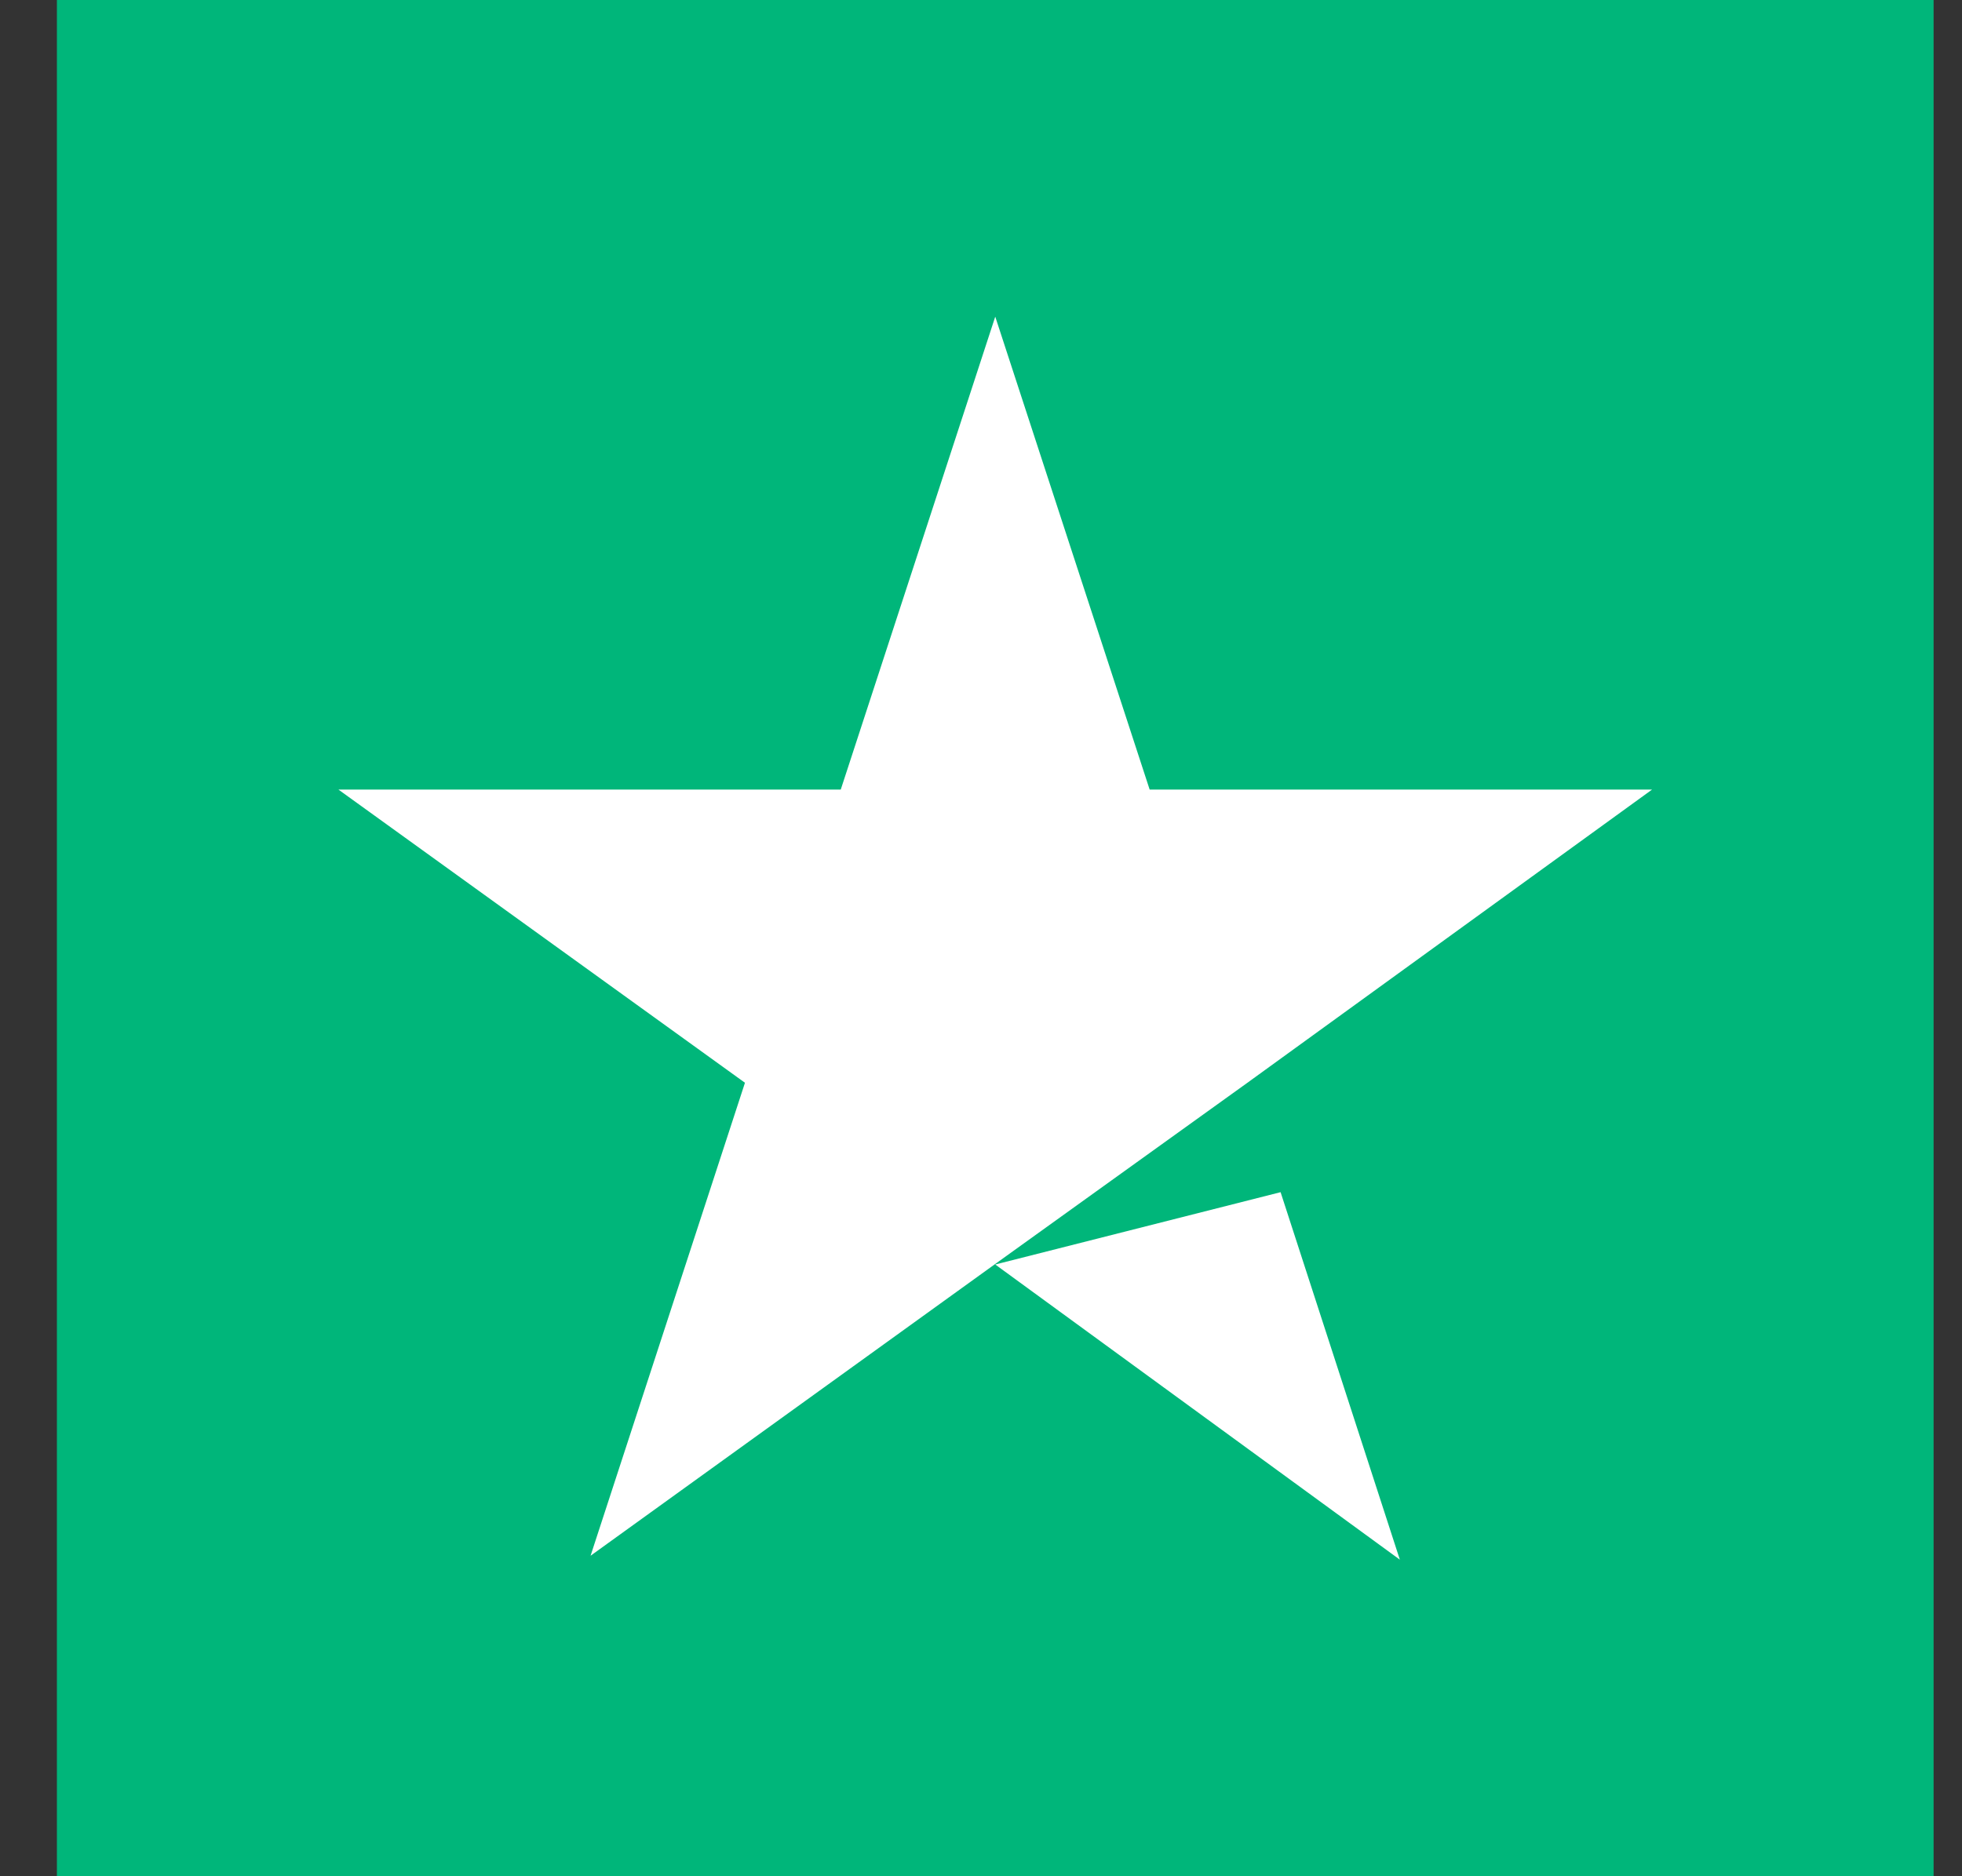
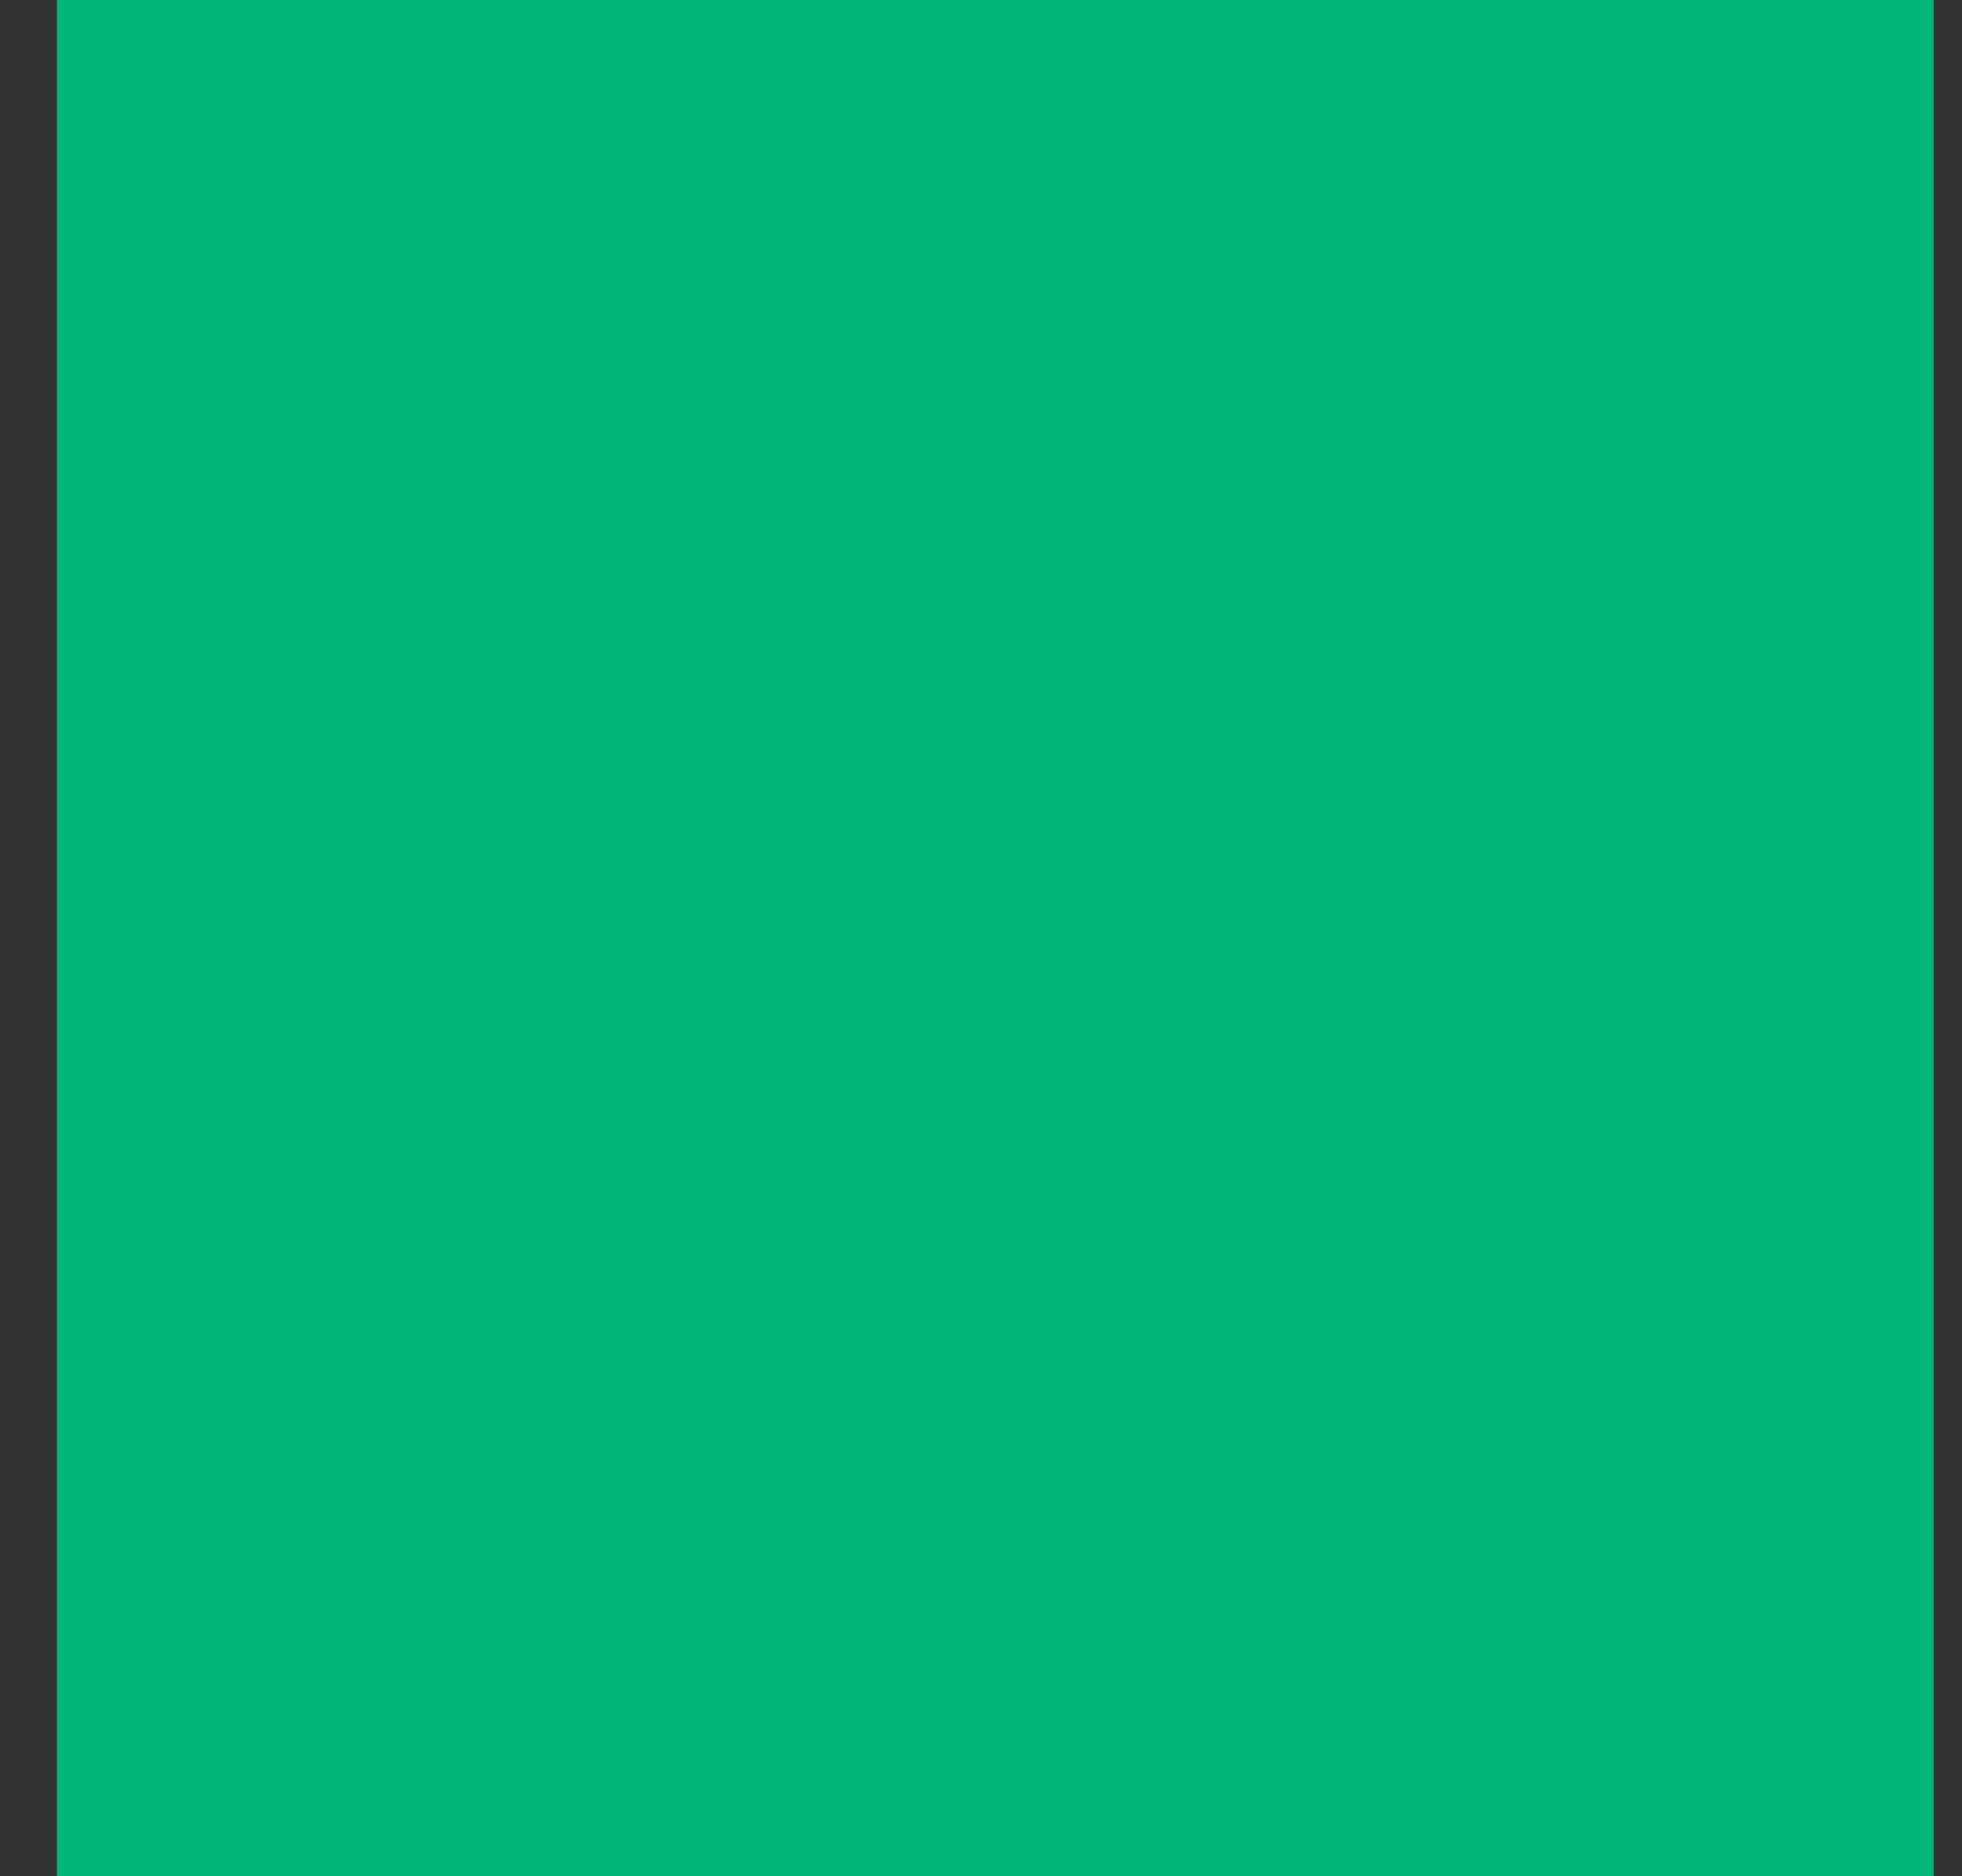
<svg xmlns="http://www.w3.org/2000/svg" width="23" height="22" viewBox="0 0 23 22" fill="none">
  <rect x="0" y="0" width="23" height="22" fill="#333333" stroke="none" />
  <path d="M22.667 0H0.667V22H22.667V0Z" fill="#00B67A" />
-   <path d="M11.667 14.827L15.012 13.979L16.41 18.288L11.667 14.827ZM19.367 9.258H13.477L11.667 3.713L9.856 9.258H3.967L8.733 12.696L6.923 18.242L11.69 14.804L14.623 12.696L19.367 9.258Z" fill="white" />
</svg>